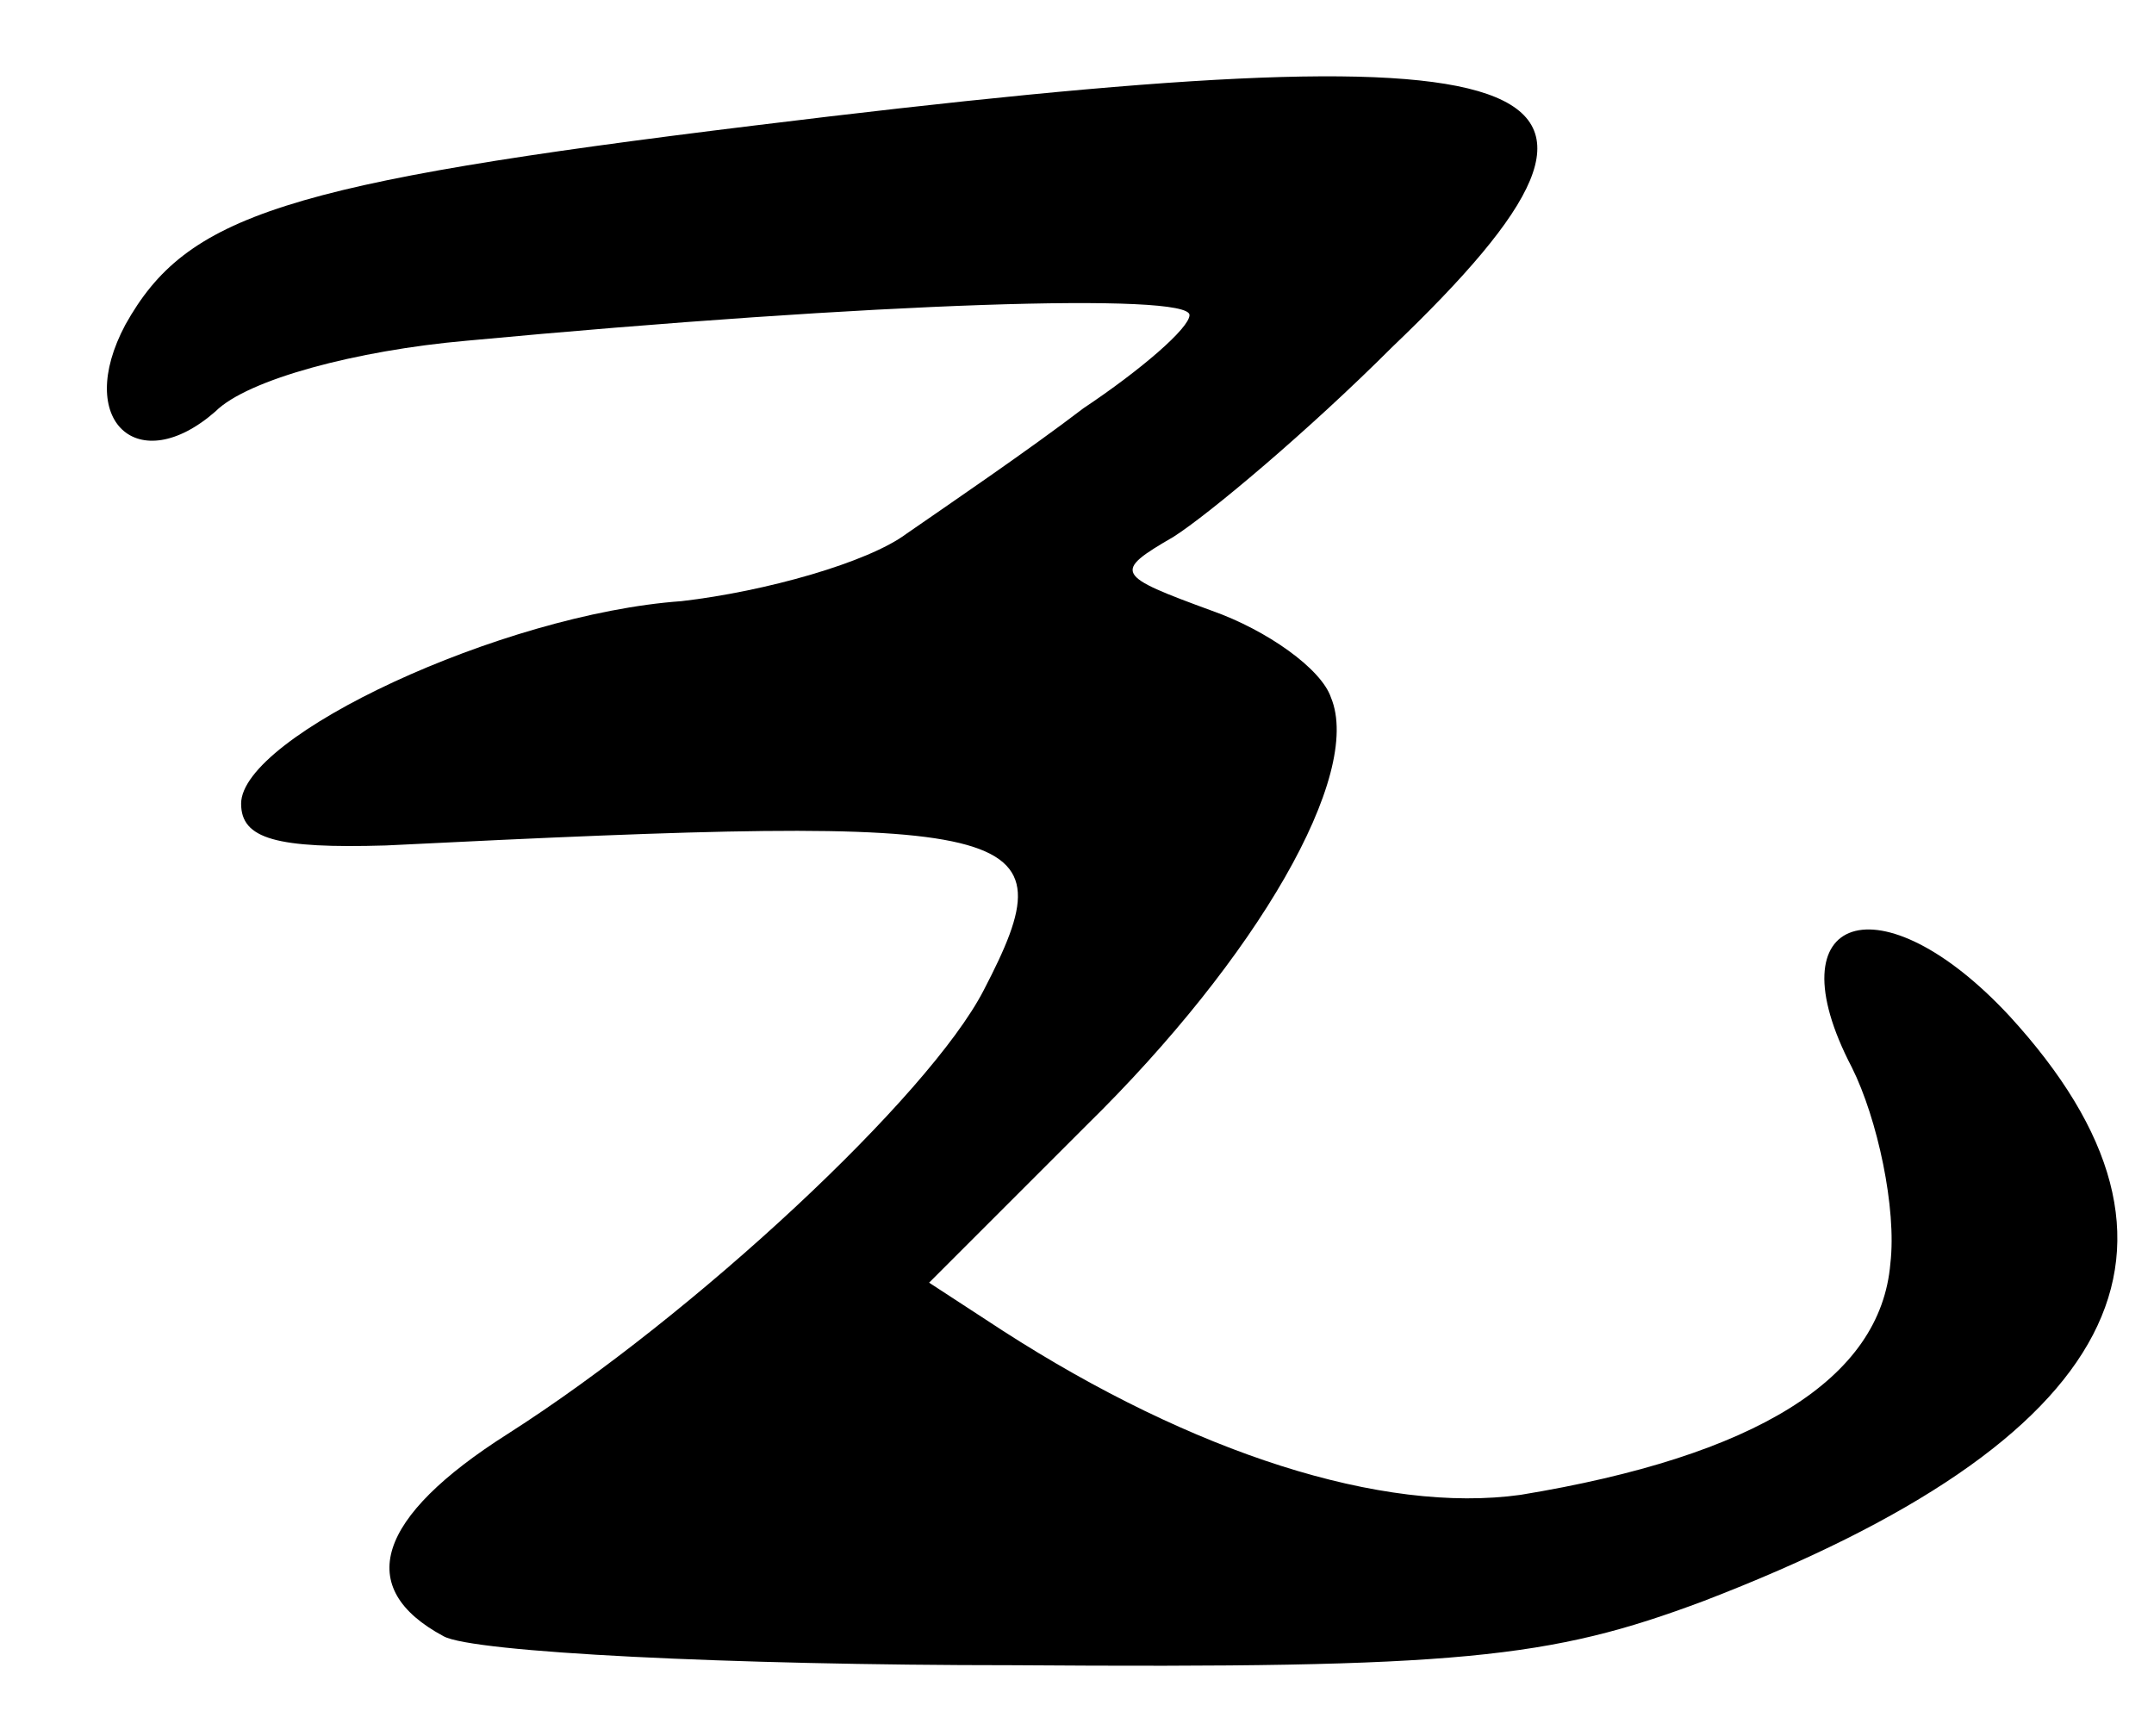
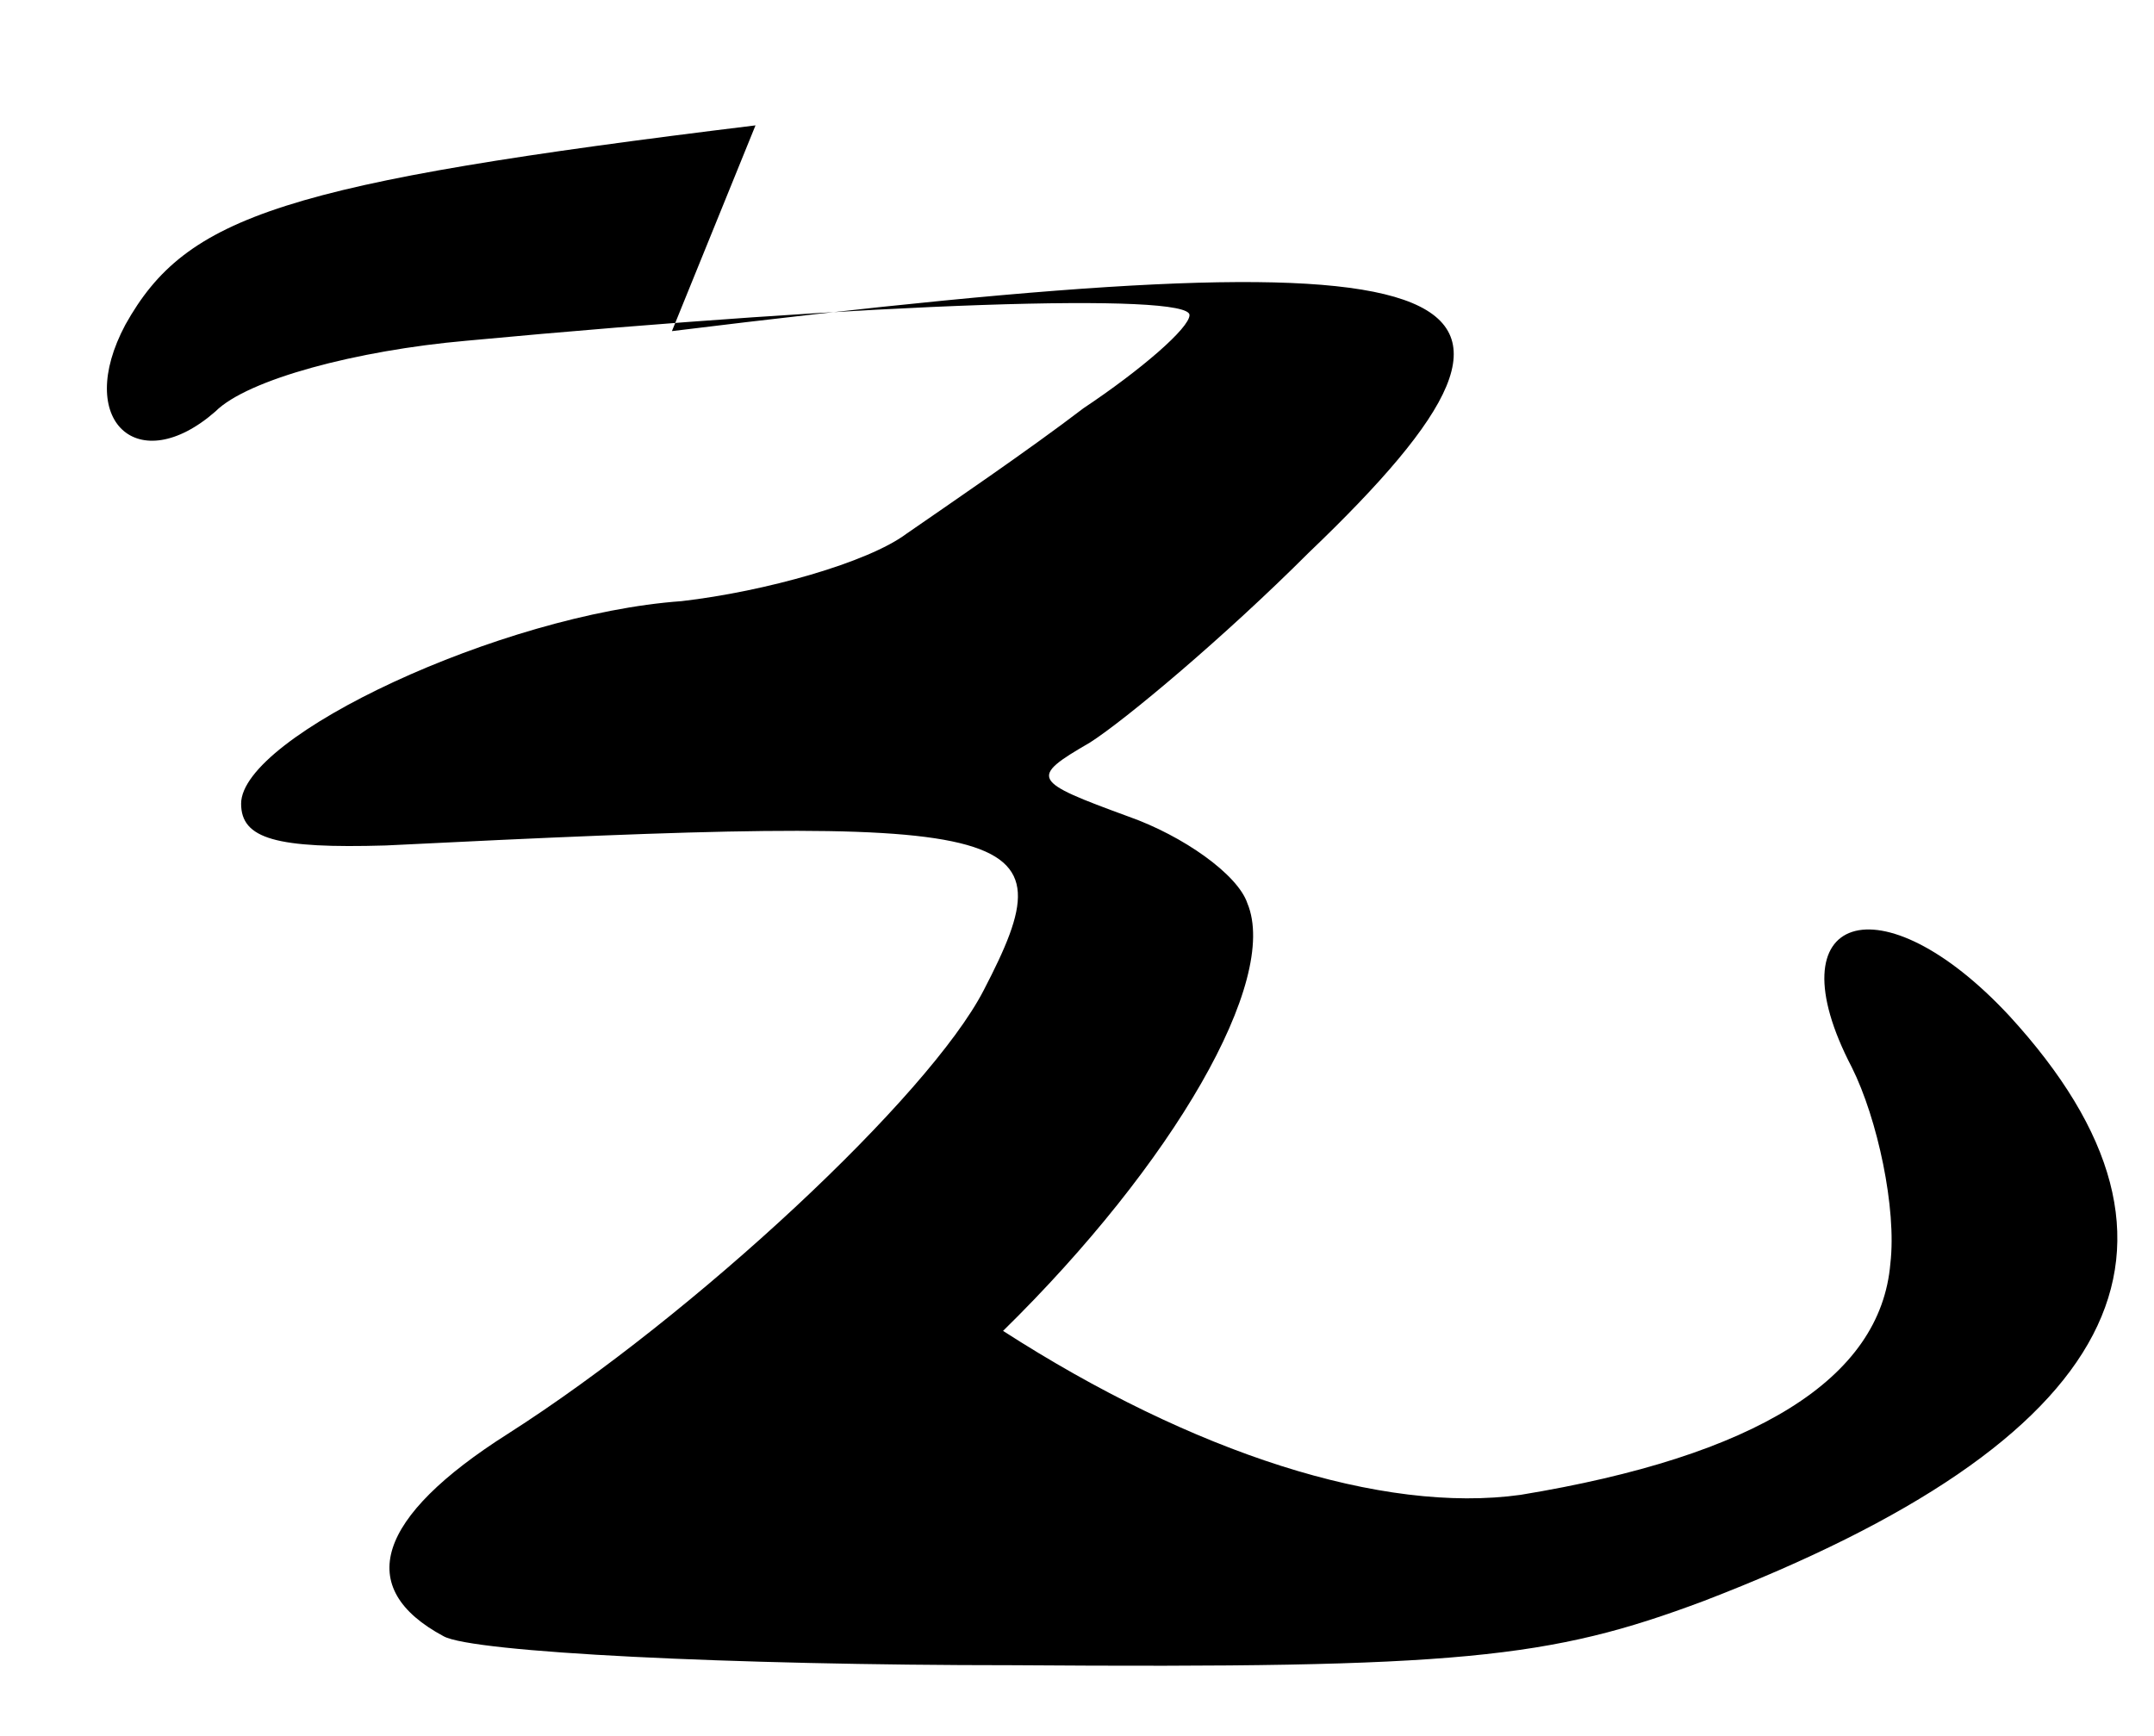
<svg xmlns="http://www.w3.org/2000/svg" version="1.0" width="67pt" height="54pt" viewBox="0 0 67 54" preserveAspectRatio="xMidYMid meet">
  <g transform="translate(0,54) scale(0.1,-0.1)" fill="#000000" stroke="none">
-     <path d="M235 501 c-147 -18 -177 -28 -196 -62 -16 -30 4 -48 28 -27 10 10 44 19 78 22 128 12 225 15 225 8 0 -4 -15 -17 -33 -29 -17 -13 -42 -30 -55 -39 -12 -9 -44 -18 -70 -21 -56 -4 -137 -42 -137 -63 0 -11 11 -14 45 -13 201 10 213 7 186 -45 -17 -33 -90 -101 -148 -138 -41 -26 -48 -48 -20 -63 9 -5 89 -9 177 -9 139 -1 167 2 215 20 130 50 161 110 95 182 -40 43 -74 32 -49 -16 8 -16 14 -44 12 -61 -3 -36 -42 -60 -115 -72 -43 -6 -102 13 -161 51 l-23 15 49 49 c53 52 86 109 76 133 -3 9 -20 21 -37 27 -30 11 -31 12 -12 23 11 7 42 33 68 59 91 87 54 100 -198 69z" />
+     <path d="M235 501 c-147 -18 -177 -28 -196 -62 -16 -30 4 -48 28 -27 10 10 44 19 78 22 128 12 225 15 225 8 0 -4 -15 -17 -33 -29 -17 -13 -42 -30 -55 -39 -12 -9 -44 -18 -70 -21 -56 -4 -137 -42 -137 -63 0 -11 11 -14 45 -13 201 10 213 7 186 -45 -17 -33 -90 -101 -148 -138 -41 -26 -48 -48 -20 -63 9 -5 89 -9 177 -9 139 -1 167 2 215 20 130 50 161 110 95 182 -40 43 -74 32 -49 -16 8 -16 14 -44 12 -61 -3 -36 -42 -60 -115 -72 -43 -6 -102 13 -161 51 c53 52 86 109 76 133 -3 9 -20 21 -37 27 -30 11 -31 12 -12 23 11 7 42 33 68 59 91 87 54 100 -198 69z" />
  </g>
</svg>